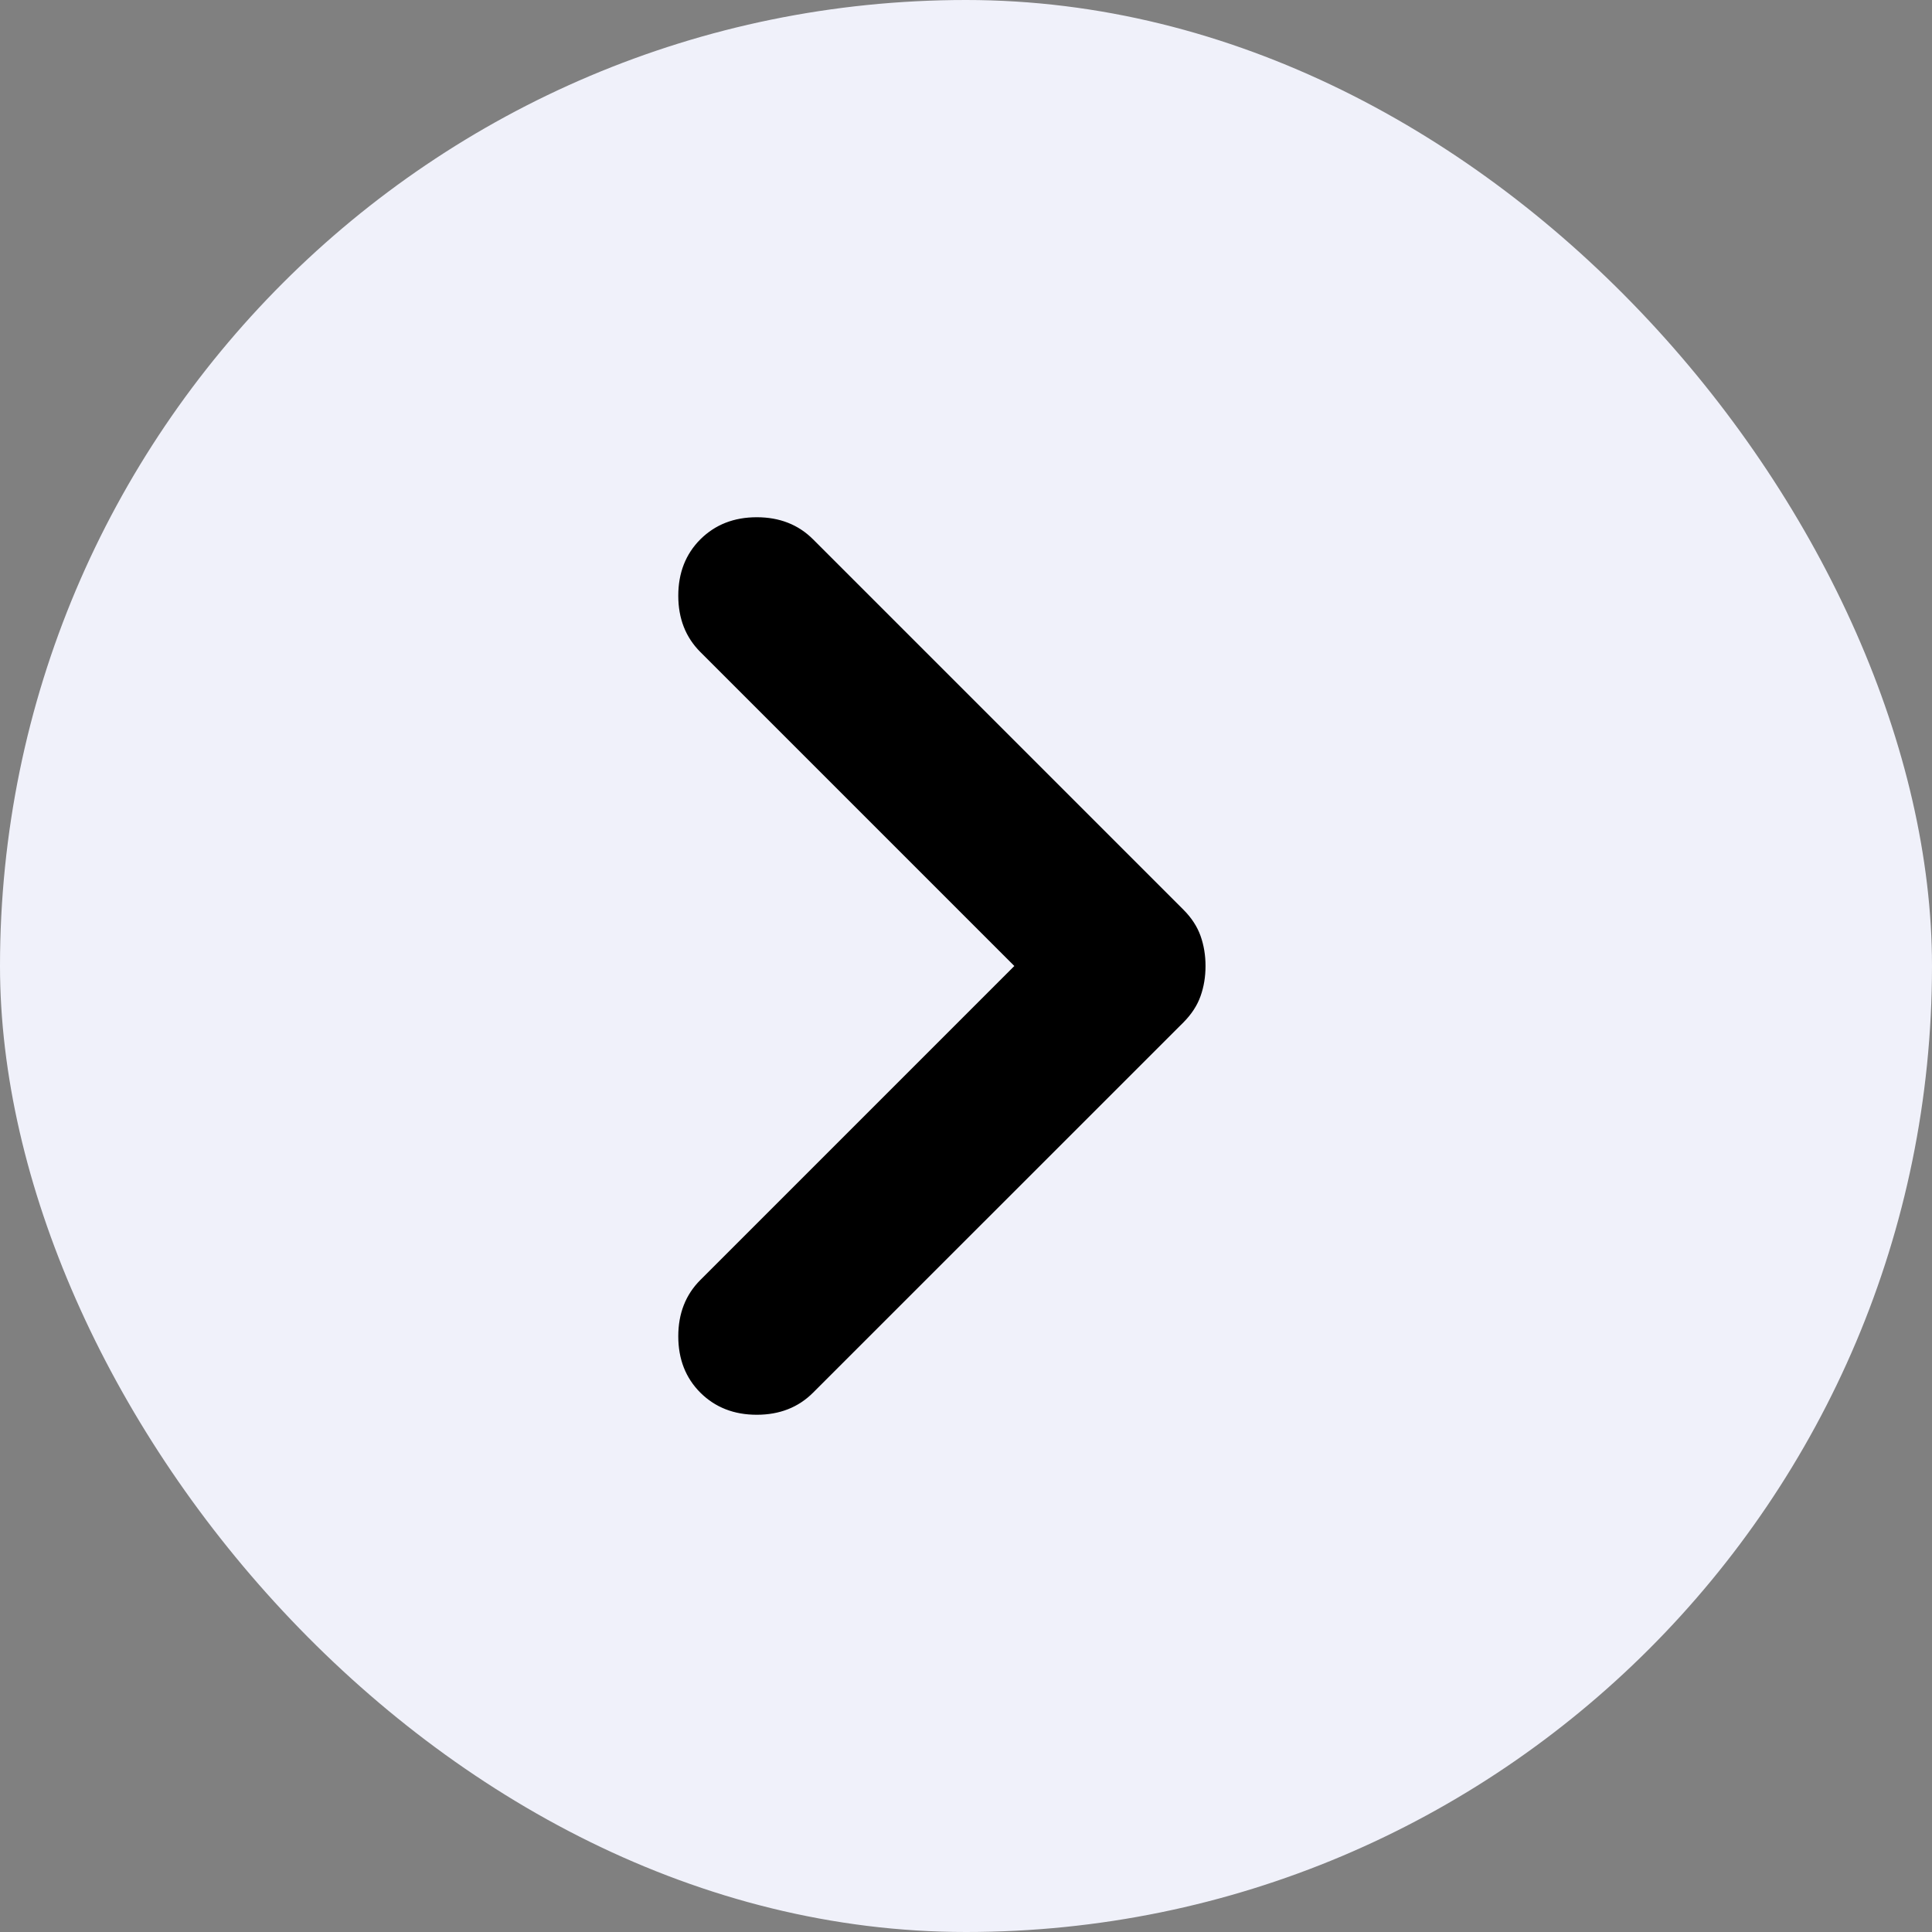
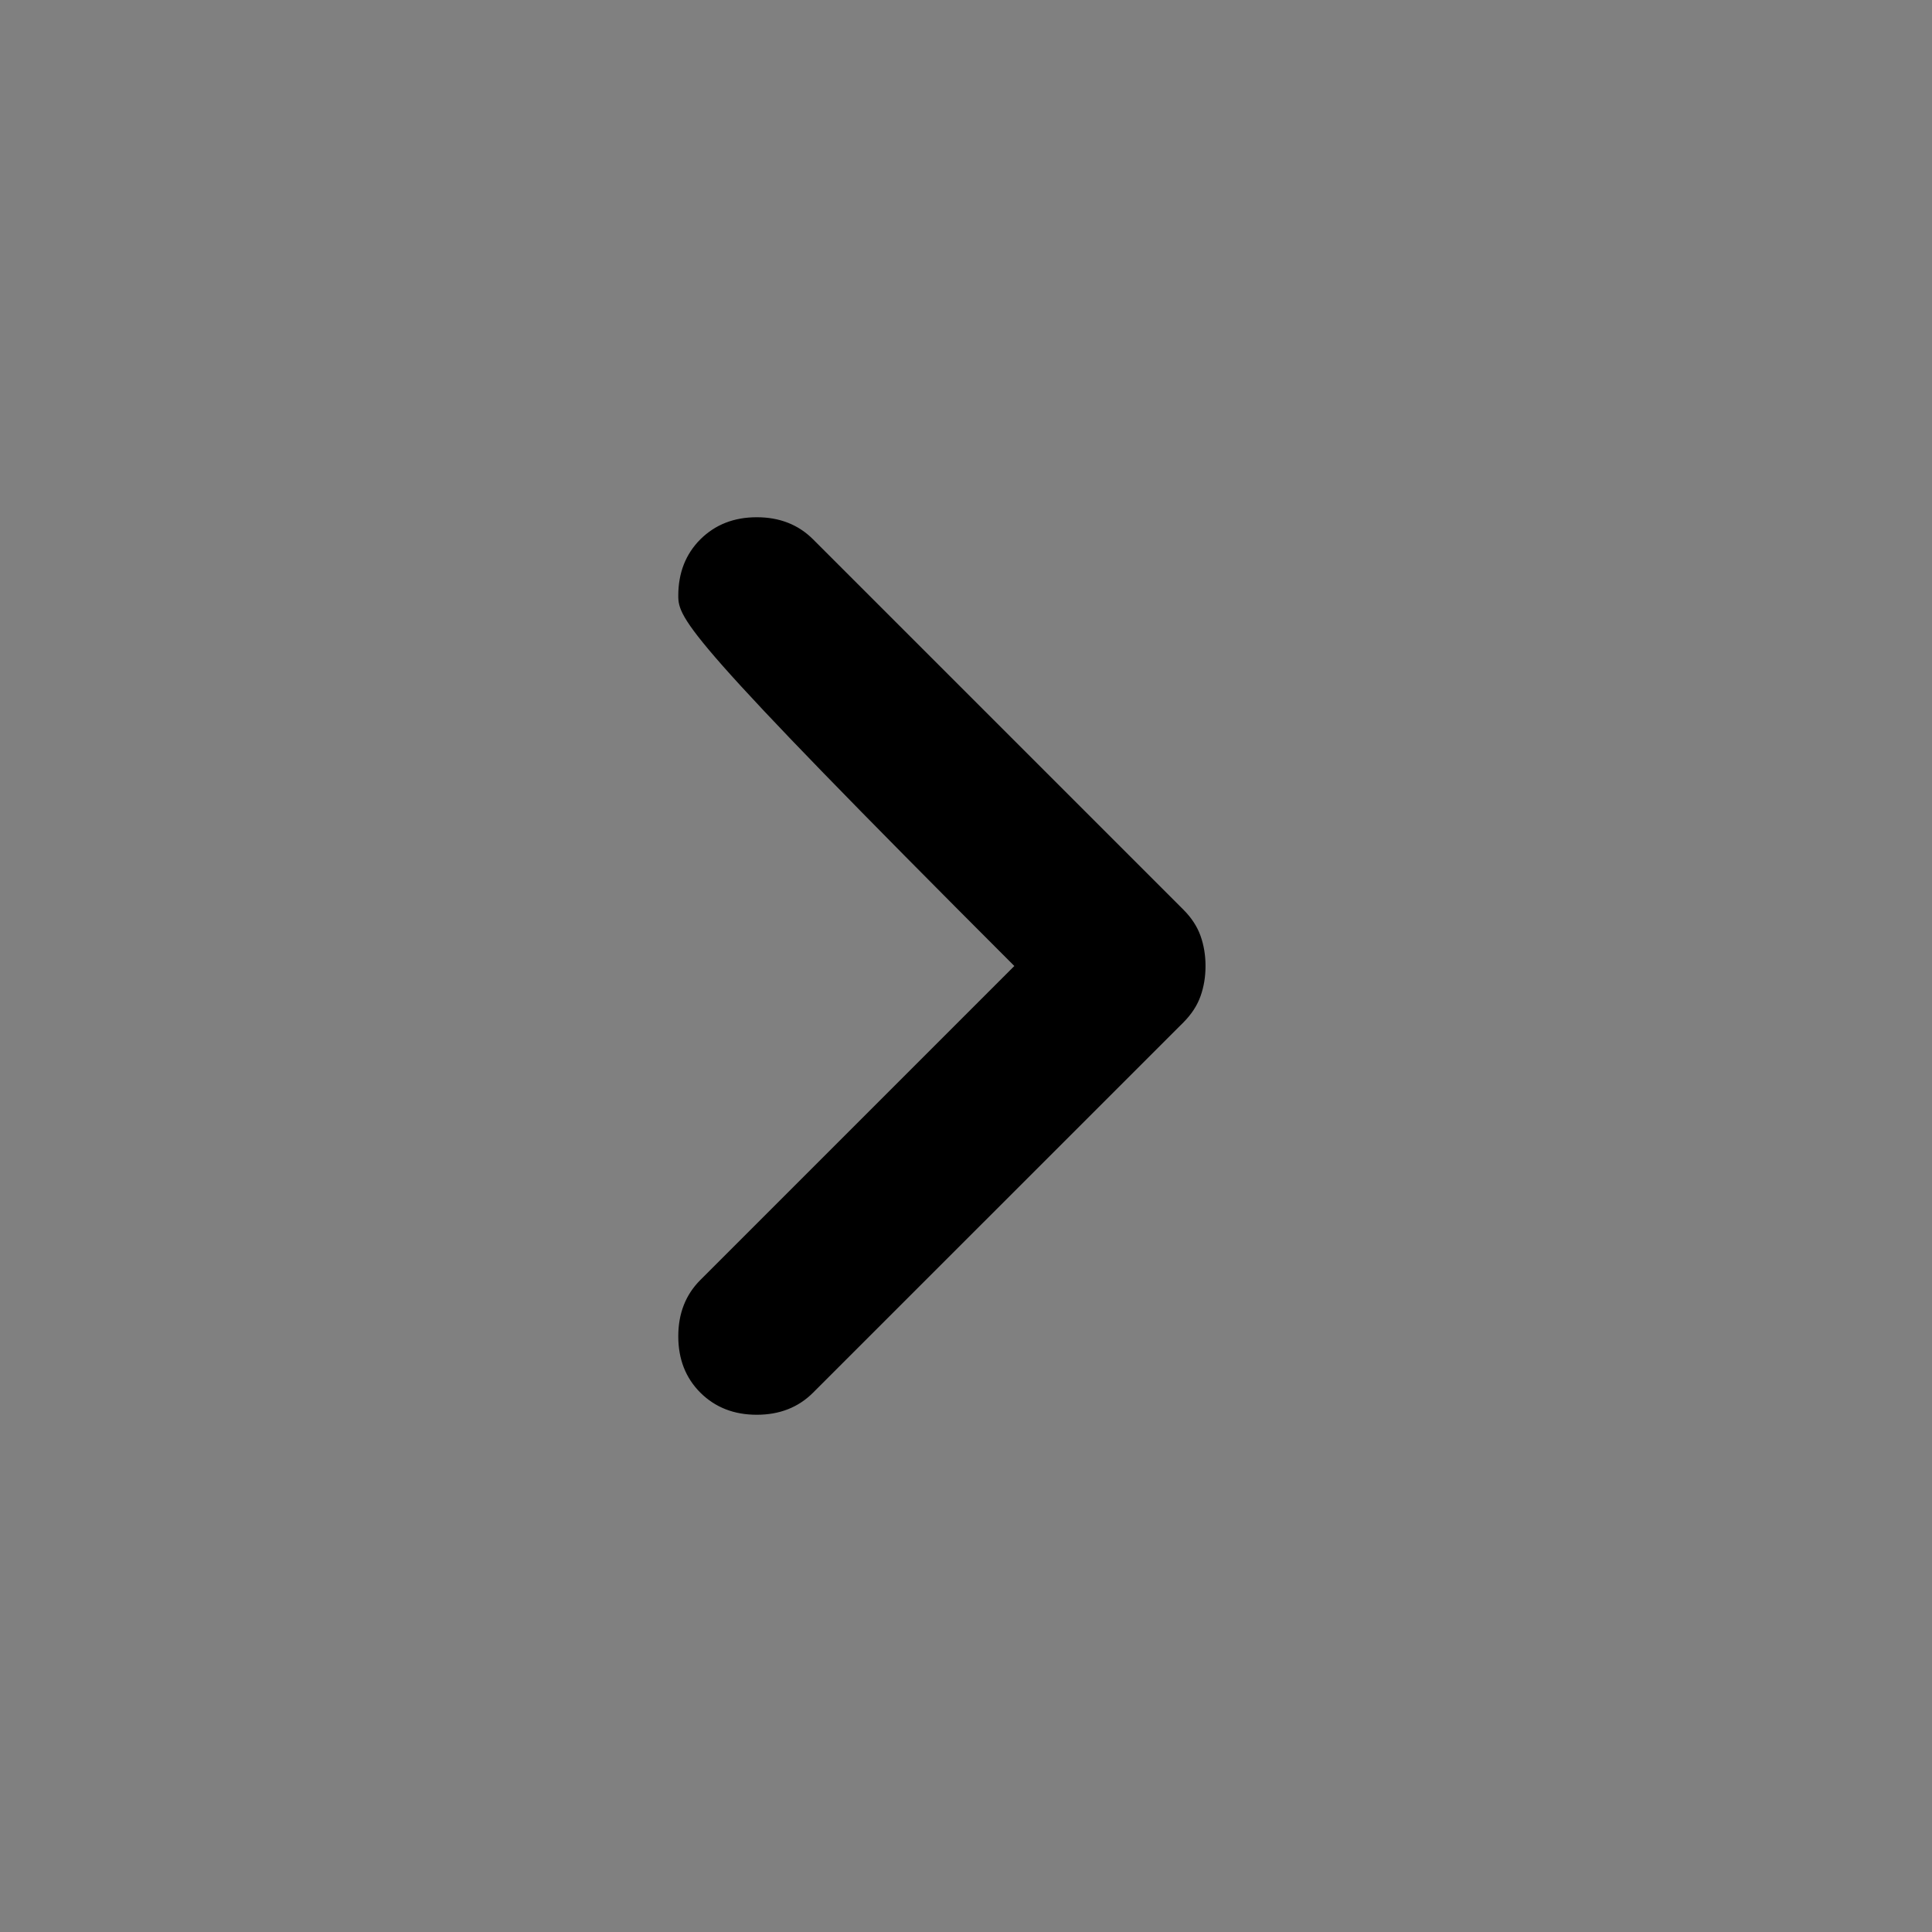
<svg xmlns="http://www.w3.org/2000/svg" width="20" height="20" viewBox="0 0 20 20" fill="none">
  <rect x="0" y="0" width="20" height="20" fill="#808080" stroke="none" />
-   <rect width="20" height="20" rx="10" fill="#F0F1FA" />
-   <path d="M10.509 10.009L10.518 10L10.509 9.991L7.259 6.741C7.109 6.591 7.034 6.4 7.034 6.167C7.034 5.934 7.109 5.742 7.259 5.592C7.41 5.442 7.601 5.367 7.834 5.367C8.067 5.367 8.258 5.442 8.408 5.592L12.242 9.426C12.324 9.508 12.382 9.597 12.416 9.692C12.45 9.788 12.467 9.89 12.467 10C12.467 10.11 12.45 10.213 12.416 10.308C12.382 10.404 12.324 10.492 12.242 10.575L8.408 14.408C8.258 14.558 8.067 14.633 7.834 14.633C7.601 14.633 7.41 14.558 7.259 14.408C7.109 14.258 7.034 14.067 7.034 13.833C7.034 13.6 7.109 13.409 7.259 13.259L10.509 10.009Z" fill="currentColor" stroke="currentColor" stroke-width="0.025" />
+   <path d="M10.509 10.009L10.518 10L10.509 9.991C7.109 6.591 7.034 6.4 7.034 6.167C7.034 5.934 7.109 5.742 7.259 5.592C7.41 5.442 7.601 5.367 7.834 5.367C8.067 5.367 8.258 5.442 8.408 5.592L12.242 9.426C12.324 9.508 12.382 9.597 12.416 9.692C12.45 9.788 12.467 9.89 12.467 10C12.467 10.11 12.45 10.213 12.416 10.308C12.382 10.404 12.324 10.492 12.242 10.575L8.408 14.408C8.258 14.558 8.067 14.633 7.834 14.633C7.601 14.633 7.41 14.558 7.259 14.408C7.109 14.258 7.034 14.067 7.034 13.833C7.034 13.6 7.109 13.409 7.259 13.259L10.509 10.009Z" fill="currentColor" stroke="currentColor" stroke-width="0.025" />
</svg>